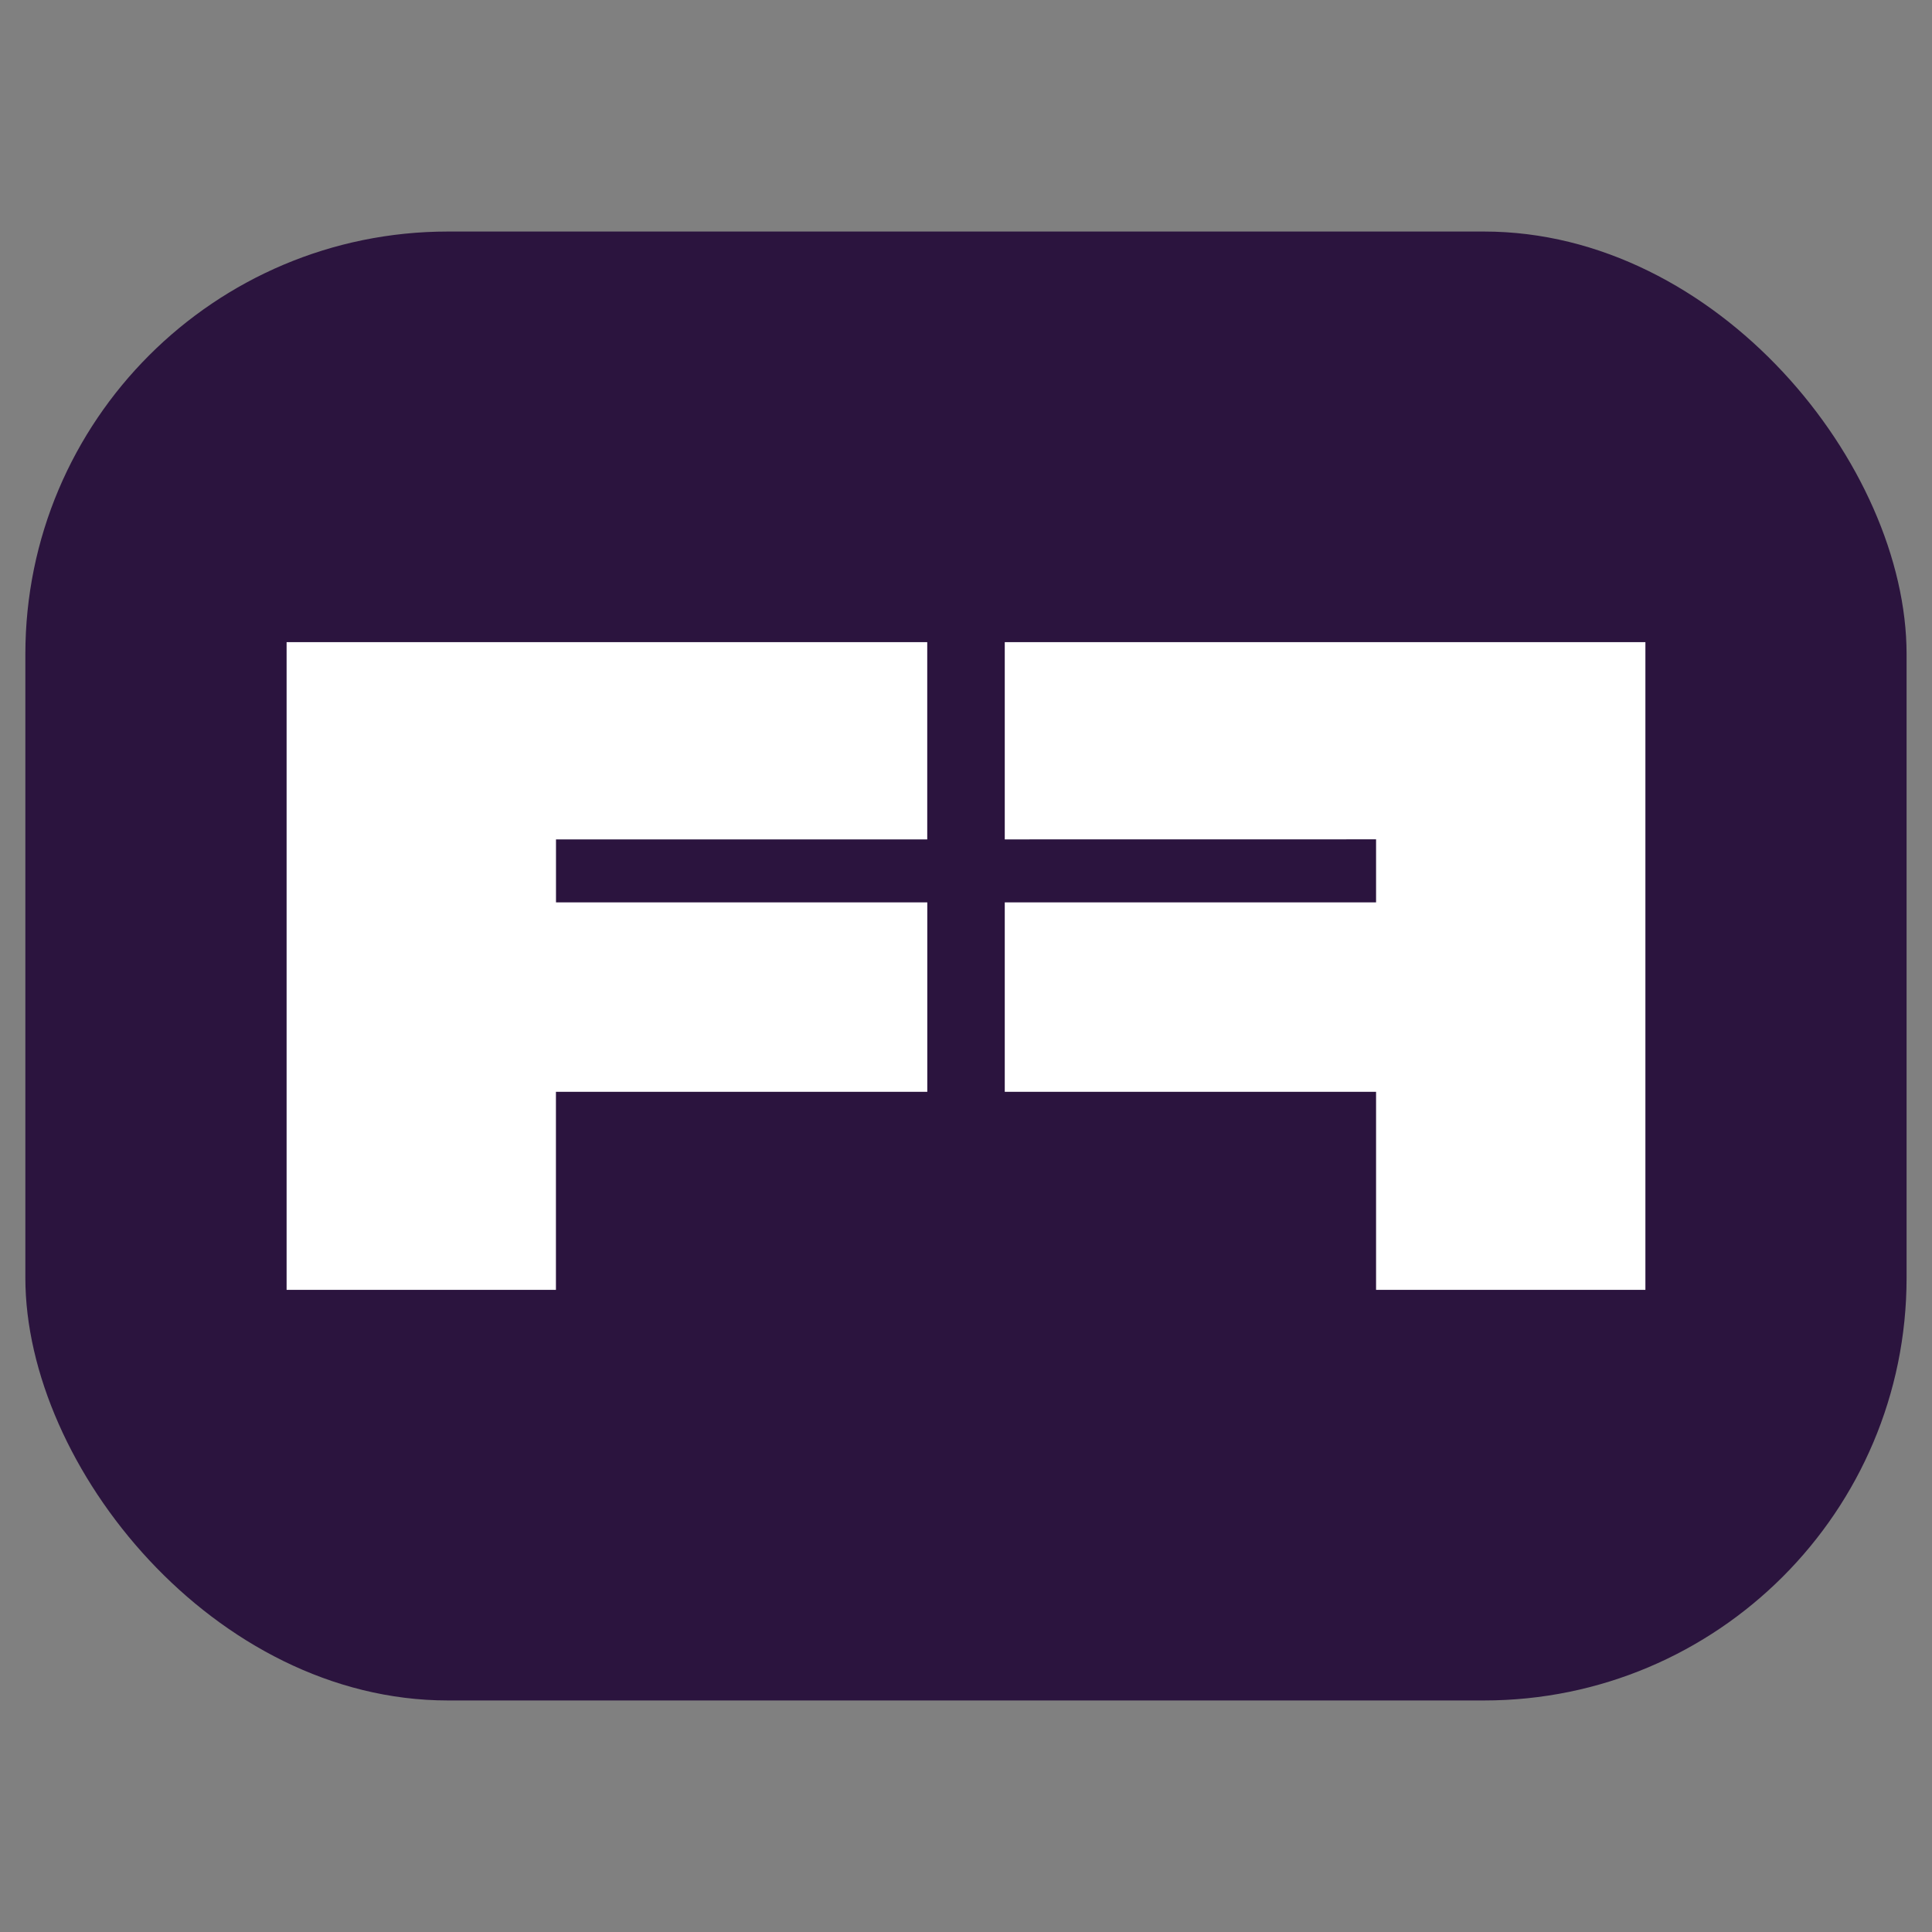
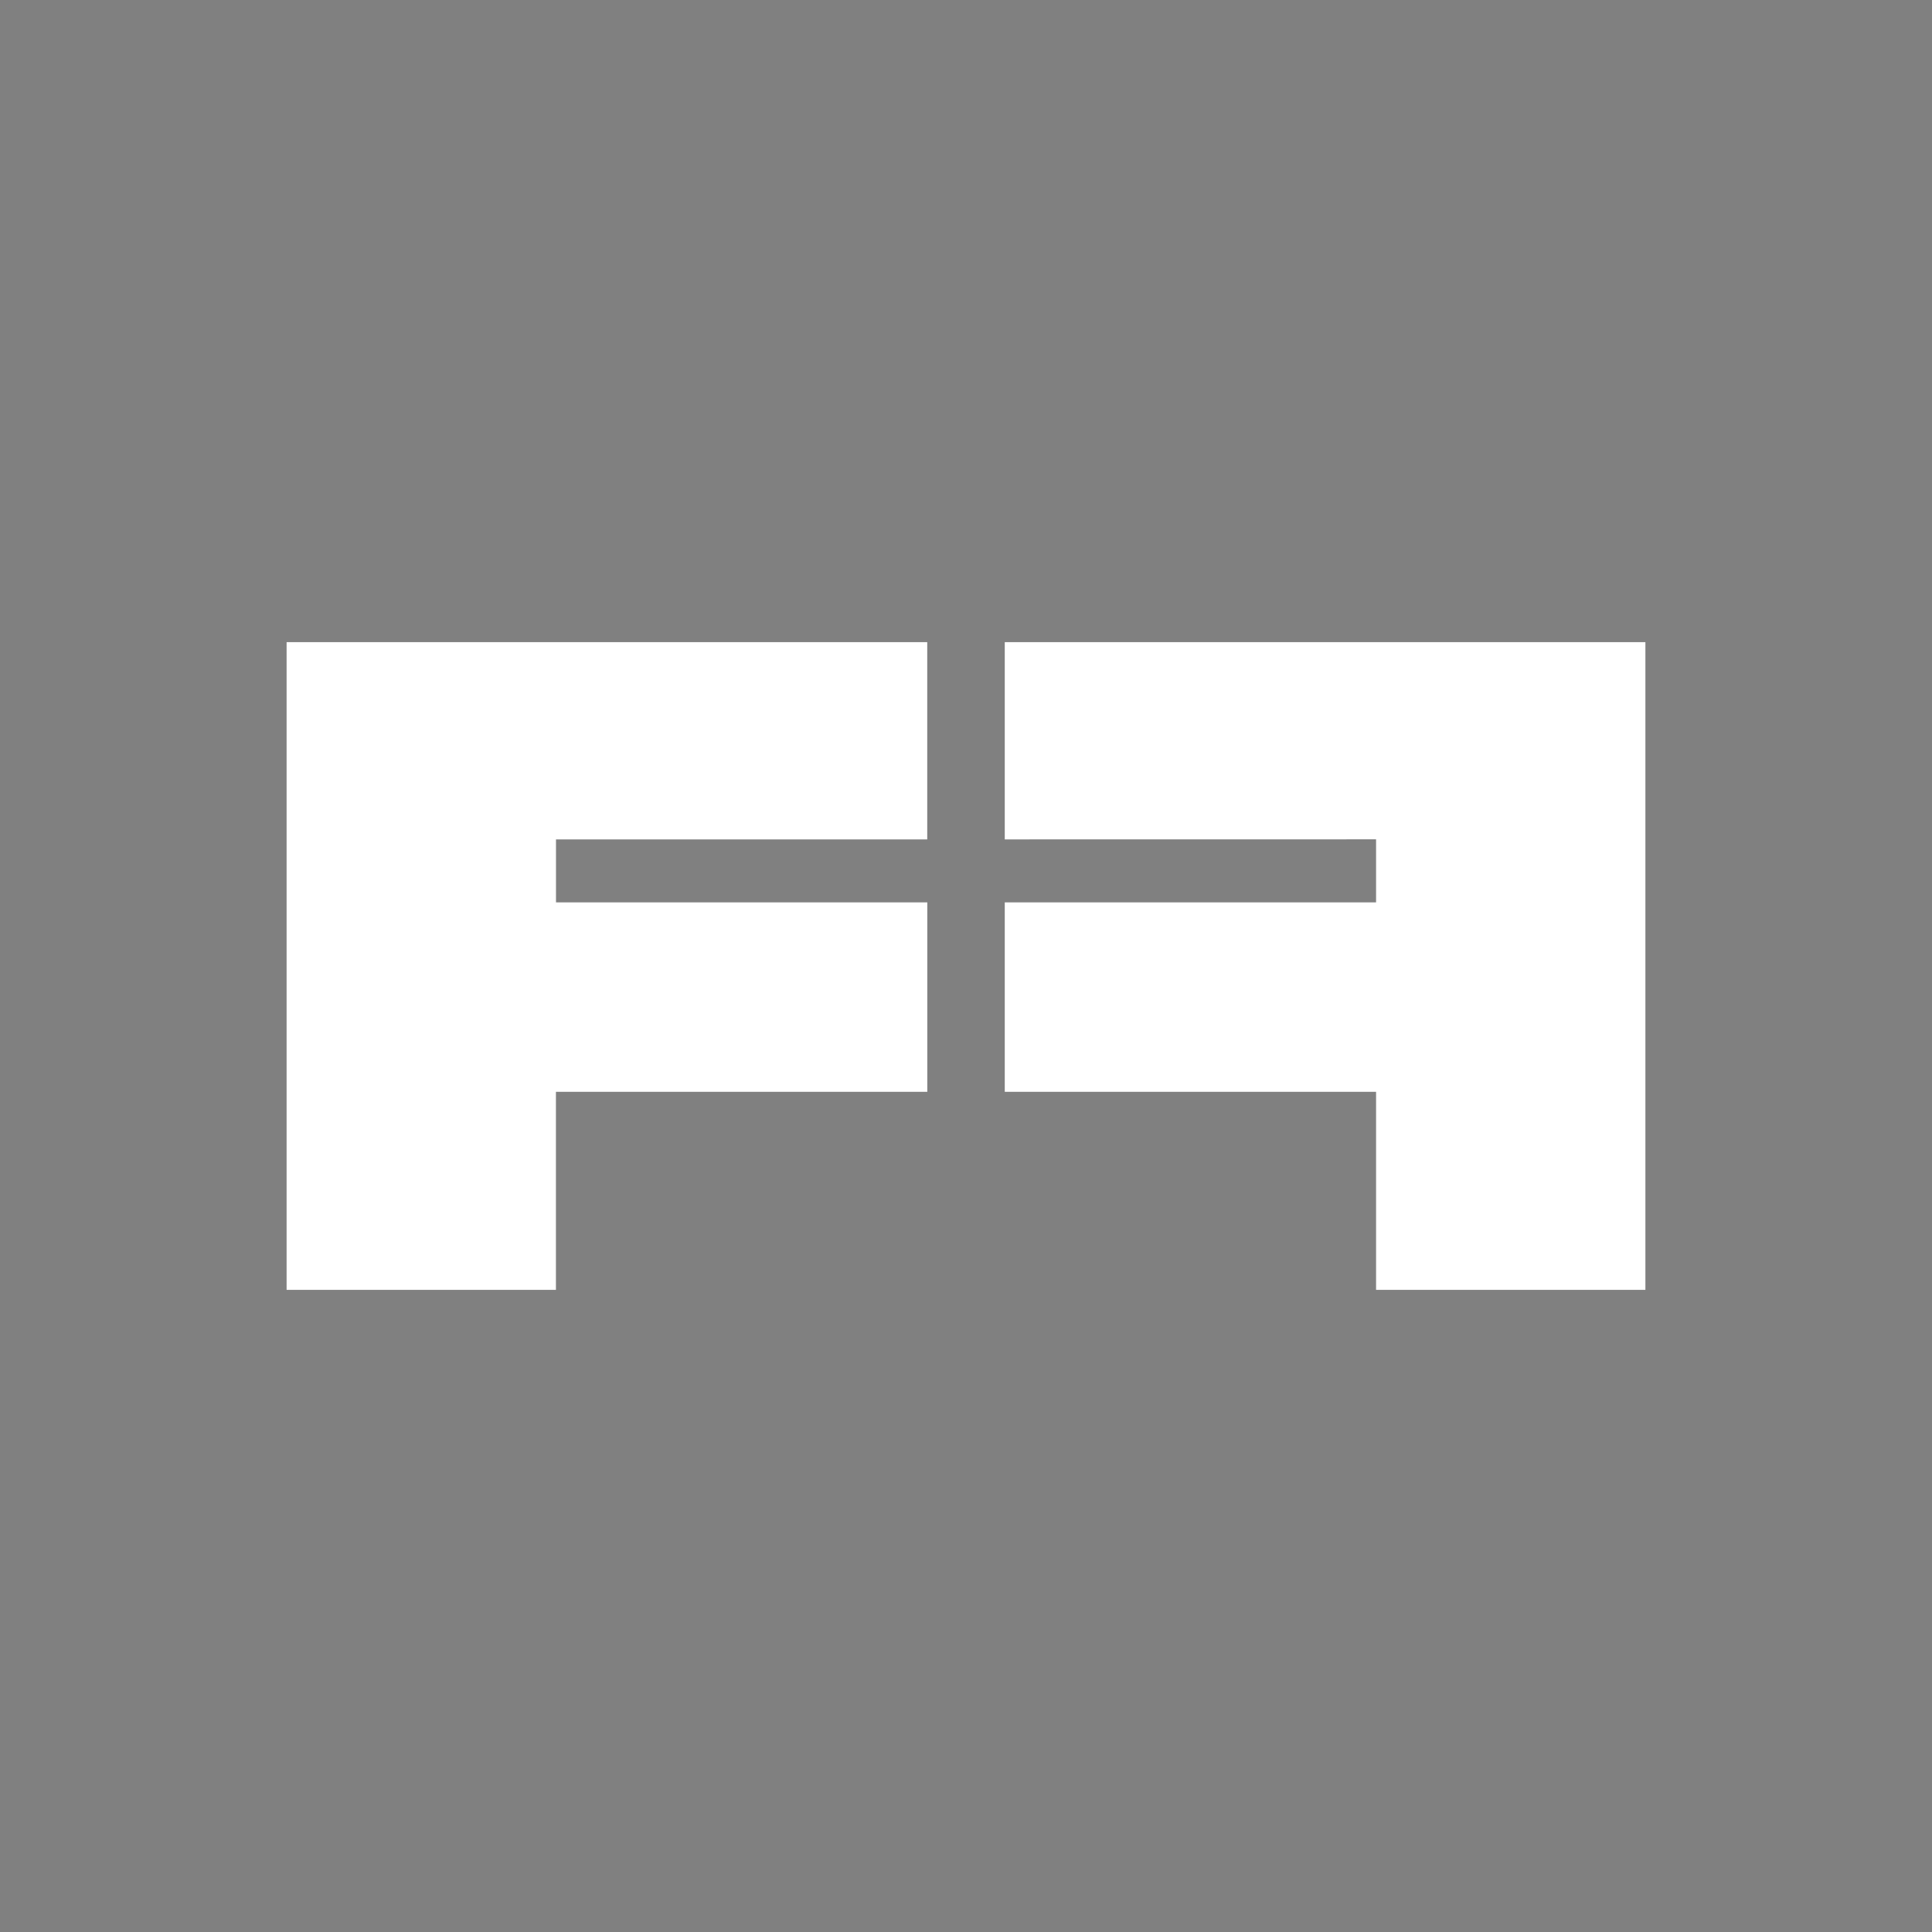
<svg xmlns="http://www.w3.org/2000/svg" width="32" height="32" viewBox="0 0 32 32" fill="none">
  <rect x="0" y="0" width="32" height="32" fill="#808080" stroke="none" />
-   <rect x="0.42" y="3.835" width="31.159" height="24.33" rx="7" fill="#2B143E" />
  <path d="M16.642 13.903V10.636H27.253V21.364H22.792V18.084H16.642V14.946H22.792V13.902L16.642 13.903ZM9.209 13.903H15.358V10.636H4.747V21.364H9.208V18.084H15.359V14.946H9.209V13.903Z" fill="white" />
</svg>